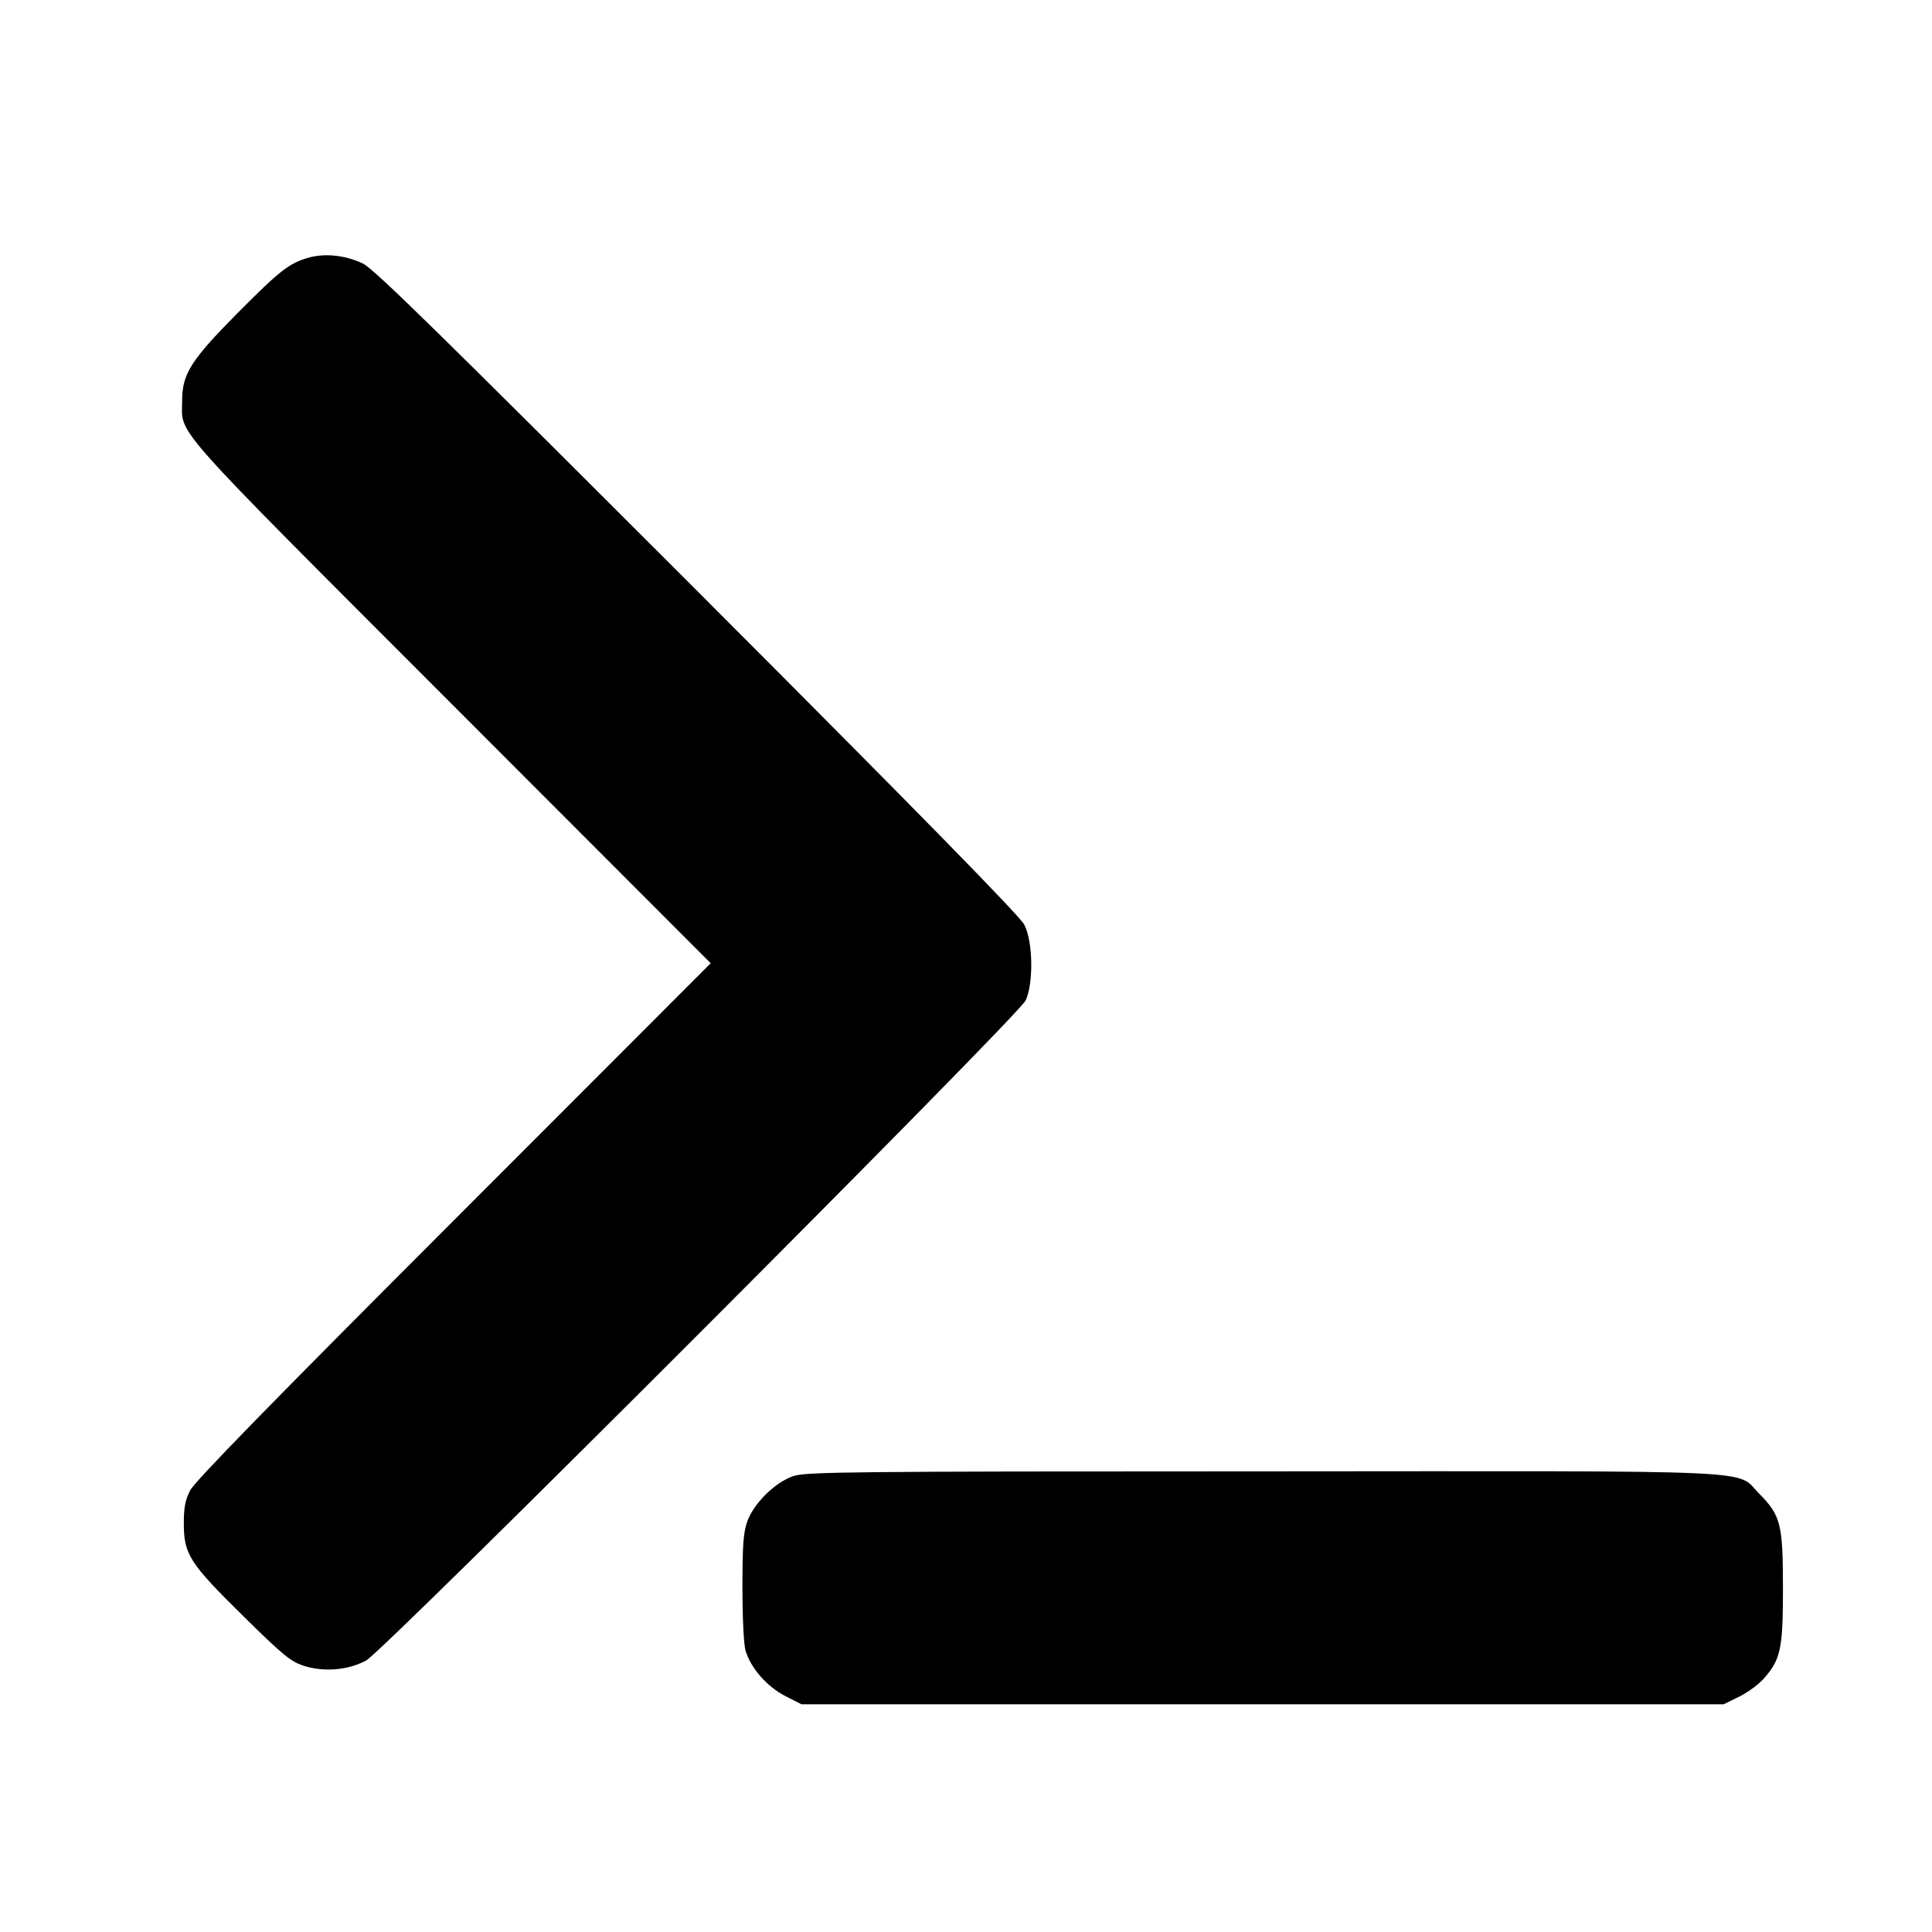
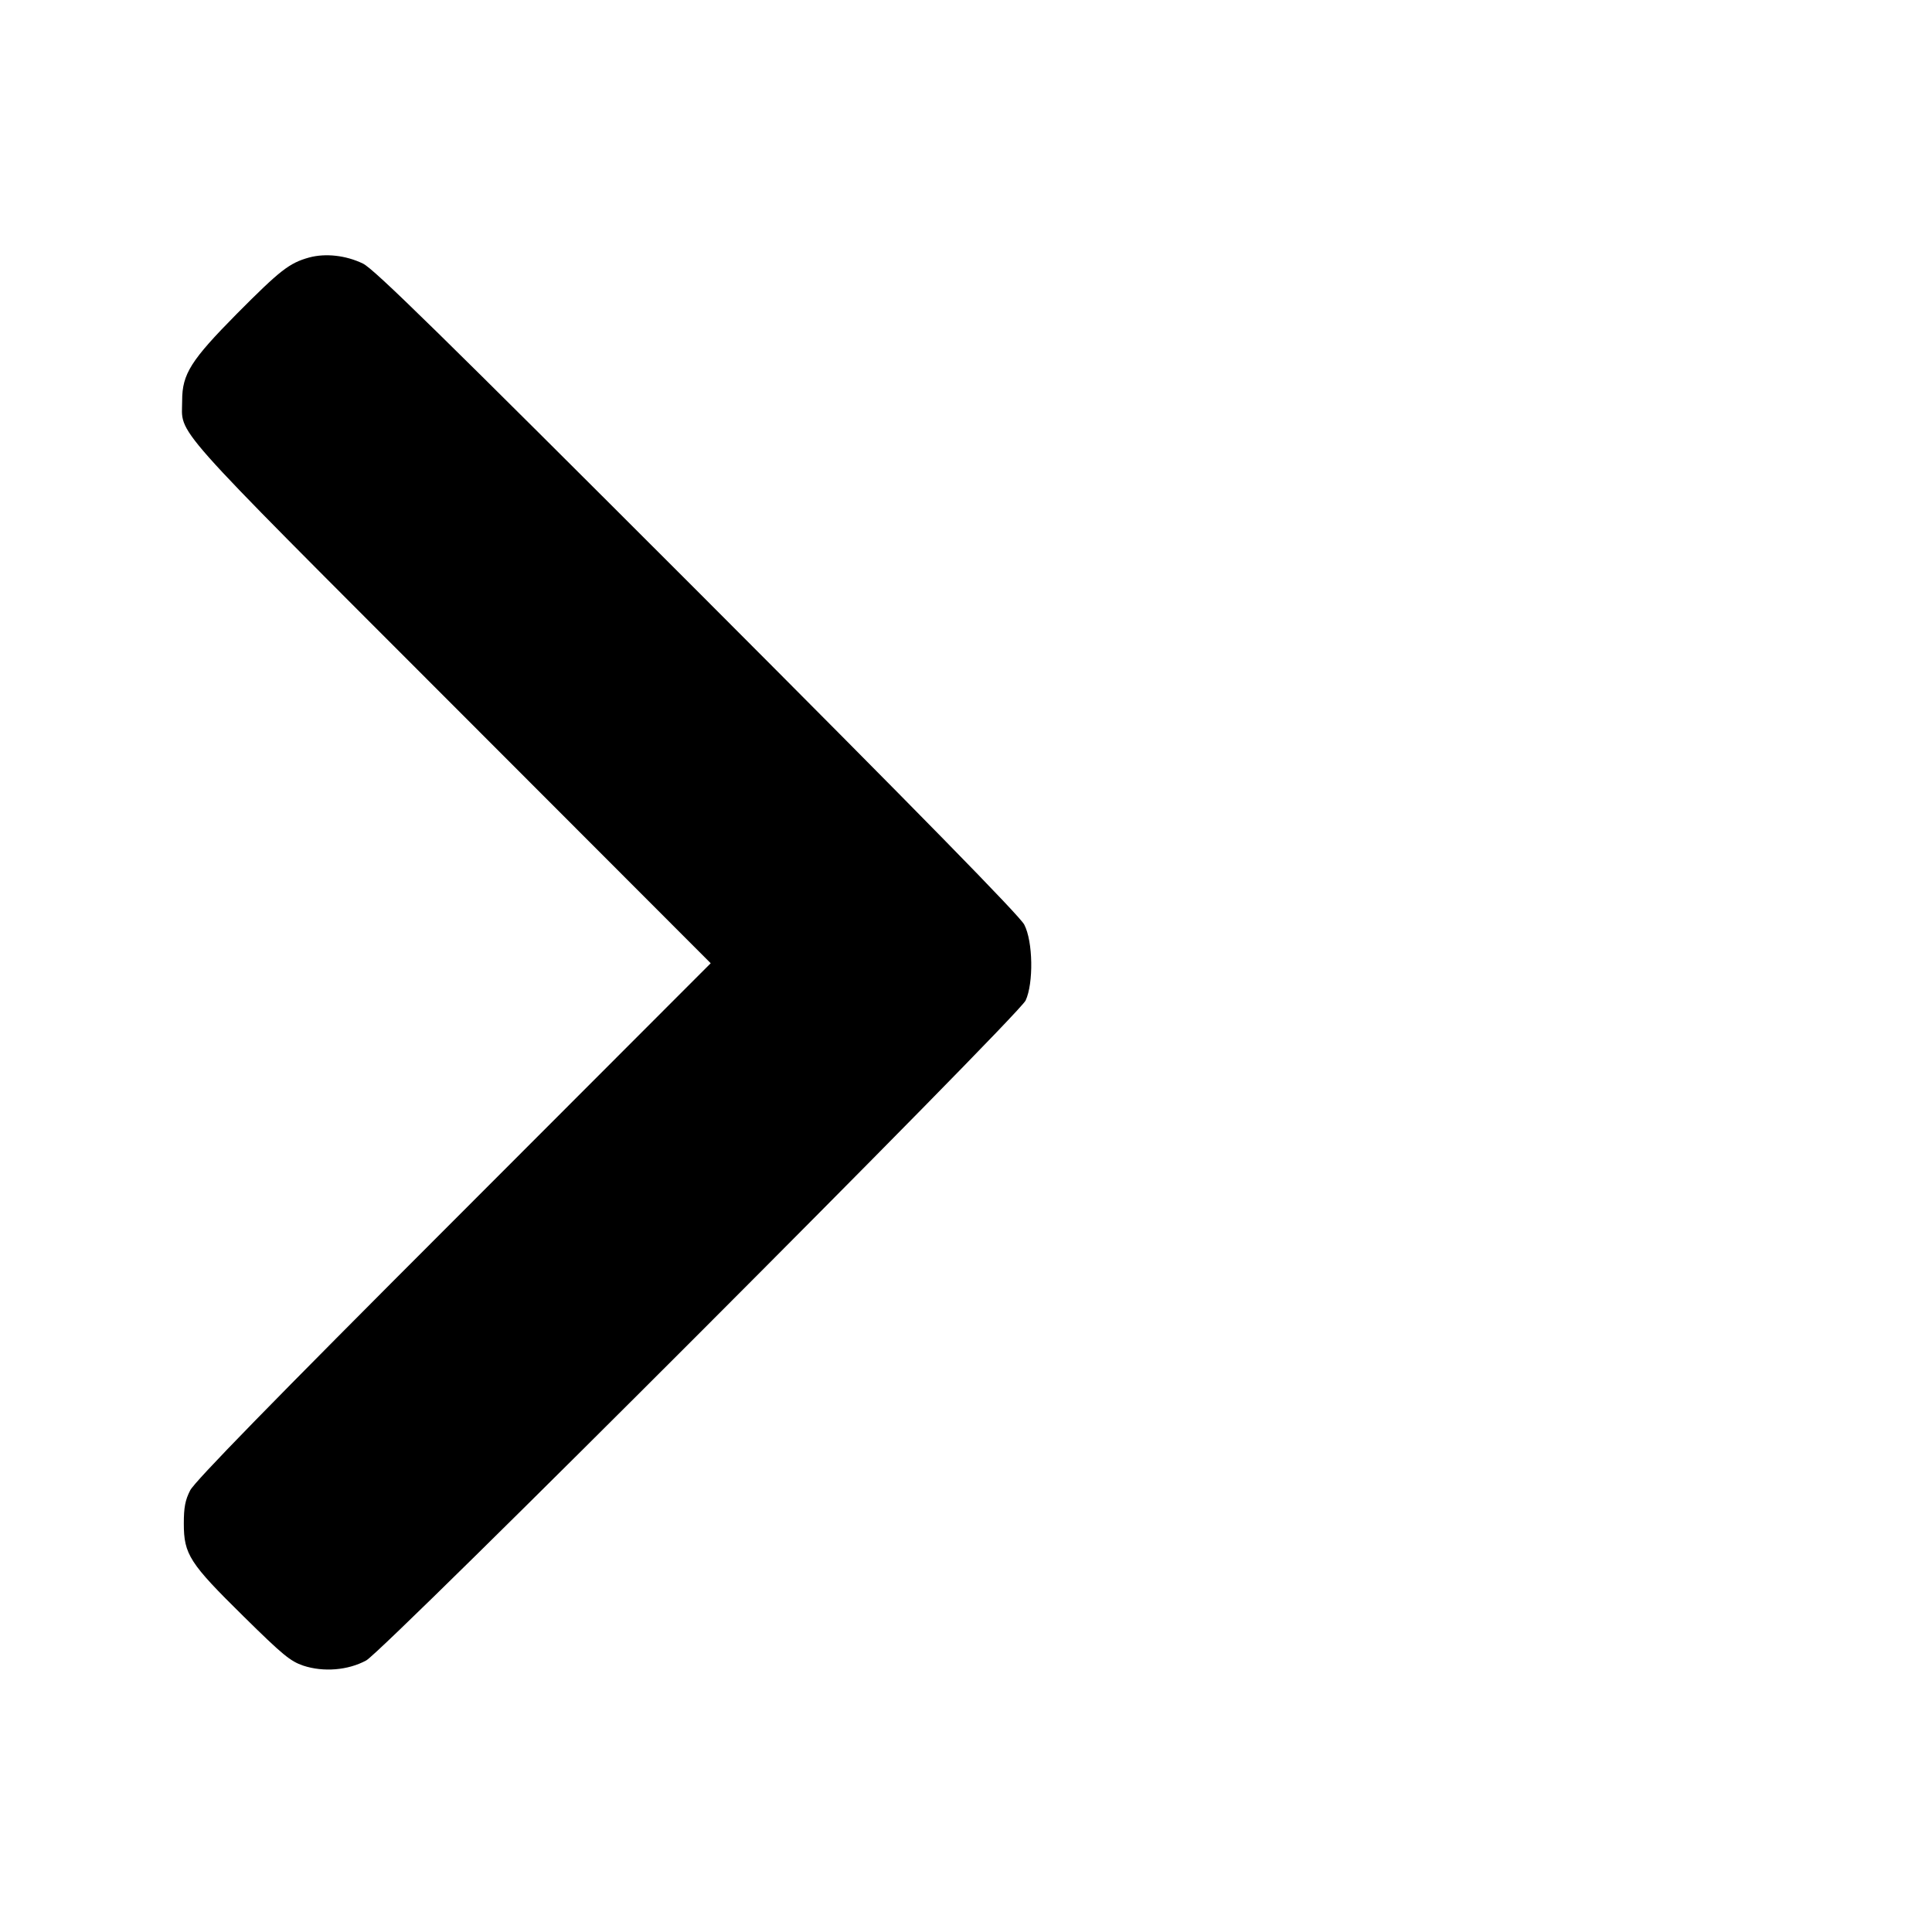
<svg xmlns="http://www.w3.org/2000/svg" version="1.0" width="700pt" height="700pt" viewBox="0 0 700 700" preserveAspectRatio="xMidYMid meet">
  <g transform="translate(0,700) scale(0.1,-0.1)" fill="#000000" stroke="none">
    <path d="M1120 6067 c-72 -20 -105 -46 -262 -204 -166 -168 -198 -218 -198 -314 0 -129 -65 -57 974 -1097 l941 -942 -932 -933 c-659 -659 -938 -945 -954 -977 -18 -35 -23 -62 -23 -120 0 -112 21 -144 216 -336 143 -141 170 -163 217 -179 73 -24 162 -17 228 19 67 37 2361 2333 2389 2391 29 62 27 214 -5 275 -16 31 -372 395 -1184 1208 -929 929 -1172 1168 -1212 1187 -62 30 -136 38 -195 22z" />
-     <path d="M2875 1652 c-67 -22 -145 -100 -168 -166 -14 -40 -17 -88 -17 -239 0 -112 5 -205 11 -227 19 -64 78 -131 144 -165 l59 -30 1670 0 1671 0 57 28 c32 16 73 46 92 69 58 67 66 107 66 323 0 232 -8 264 -85 342 -91 90 65 83 -1804 82 -1501 0 -1650 -2 -1696 -17z" />
  </g>
</svg>